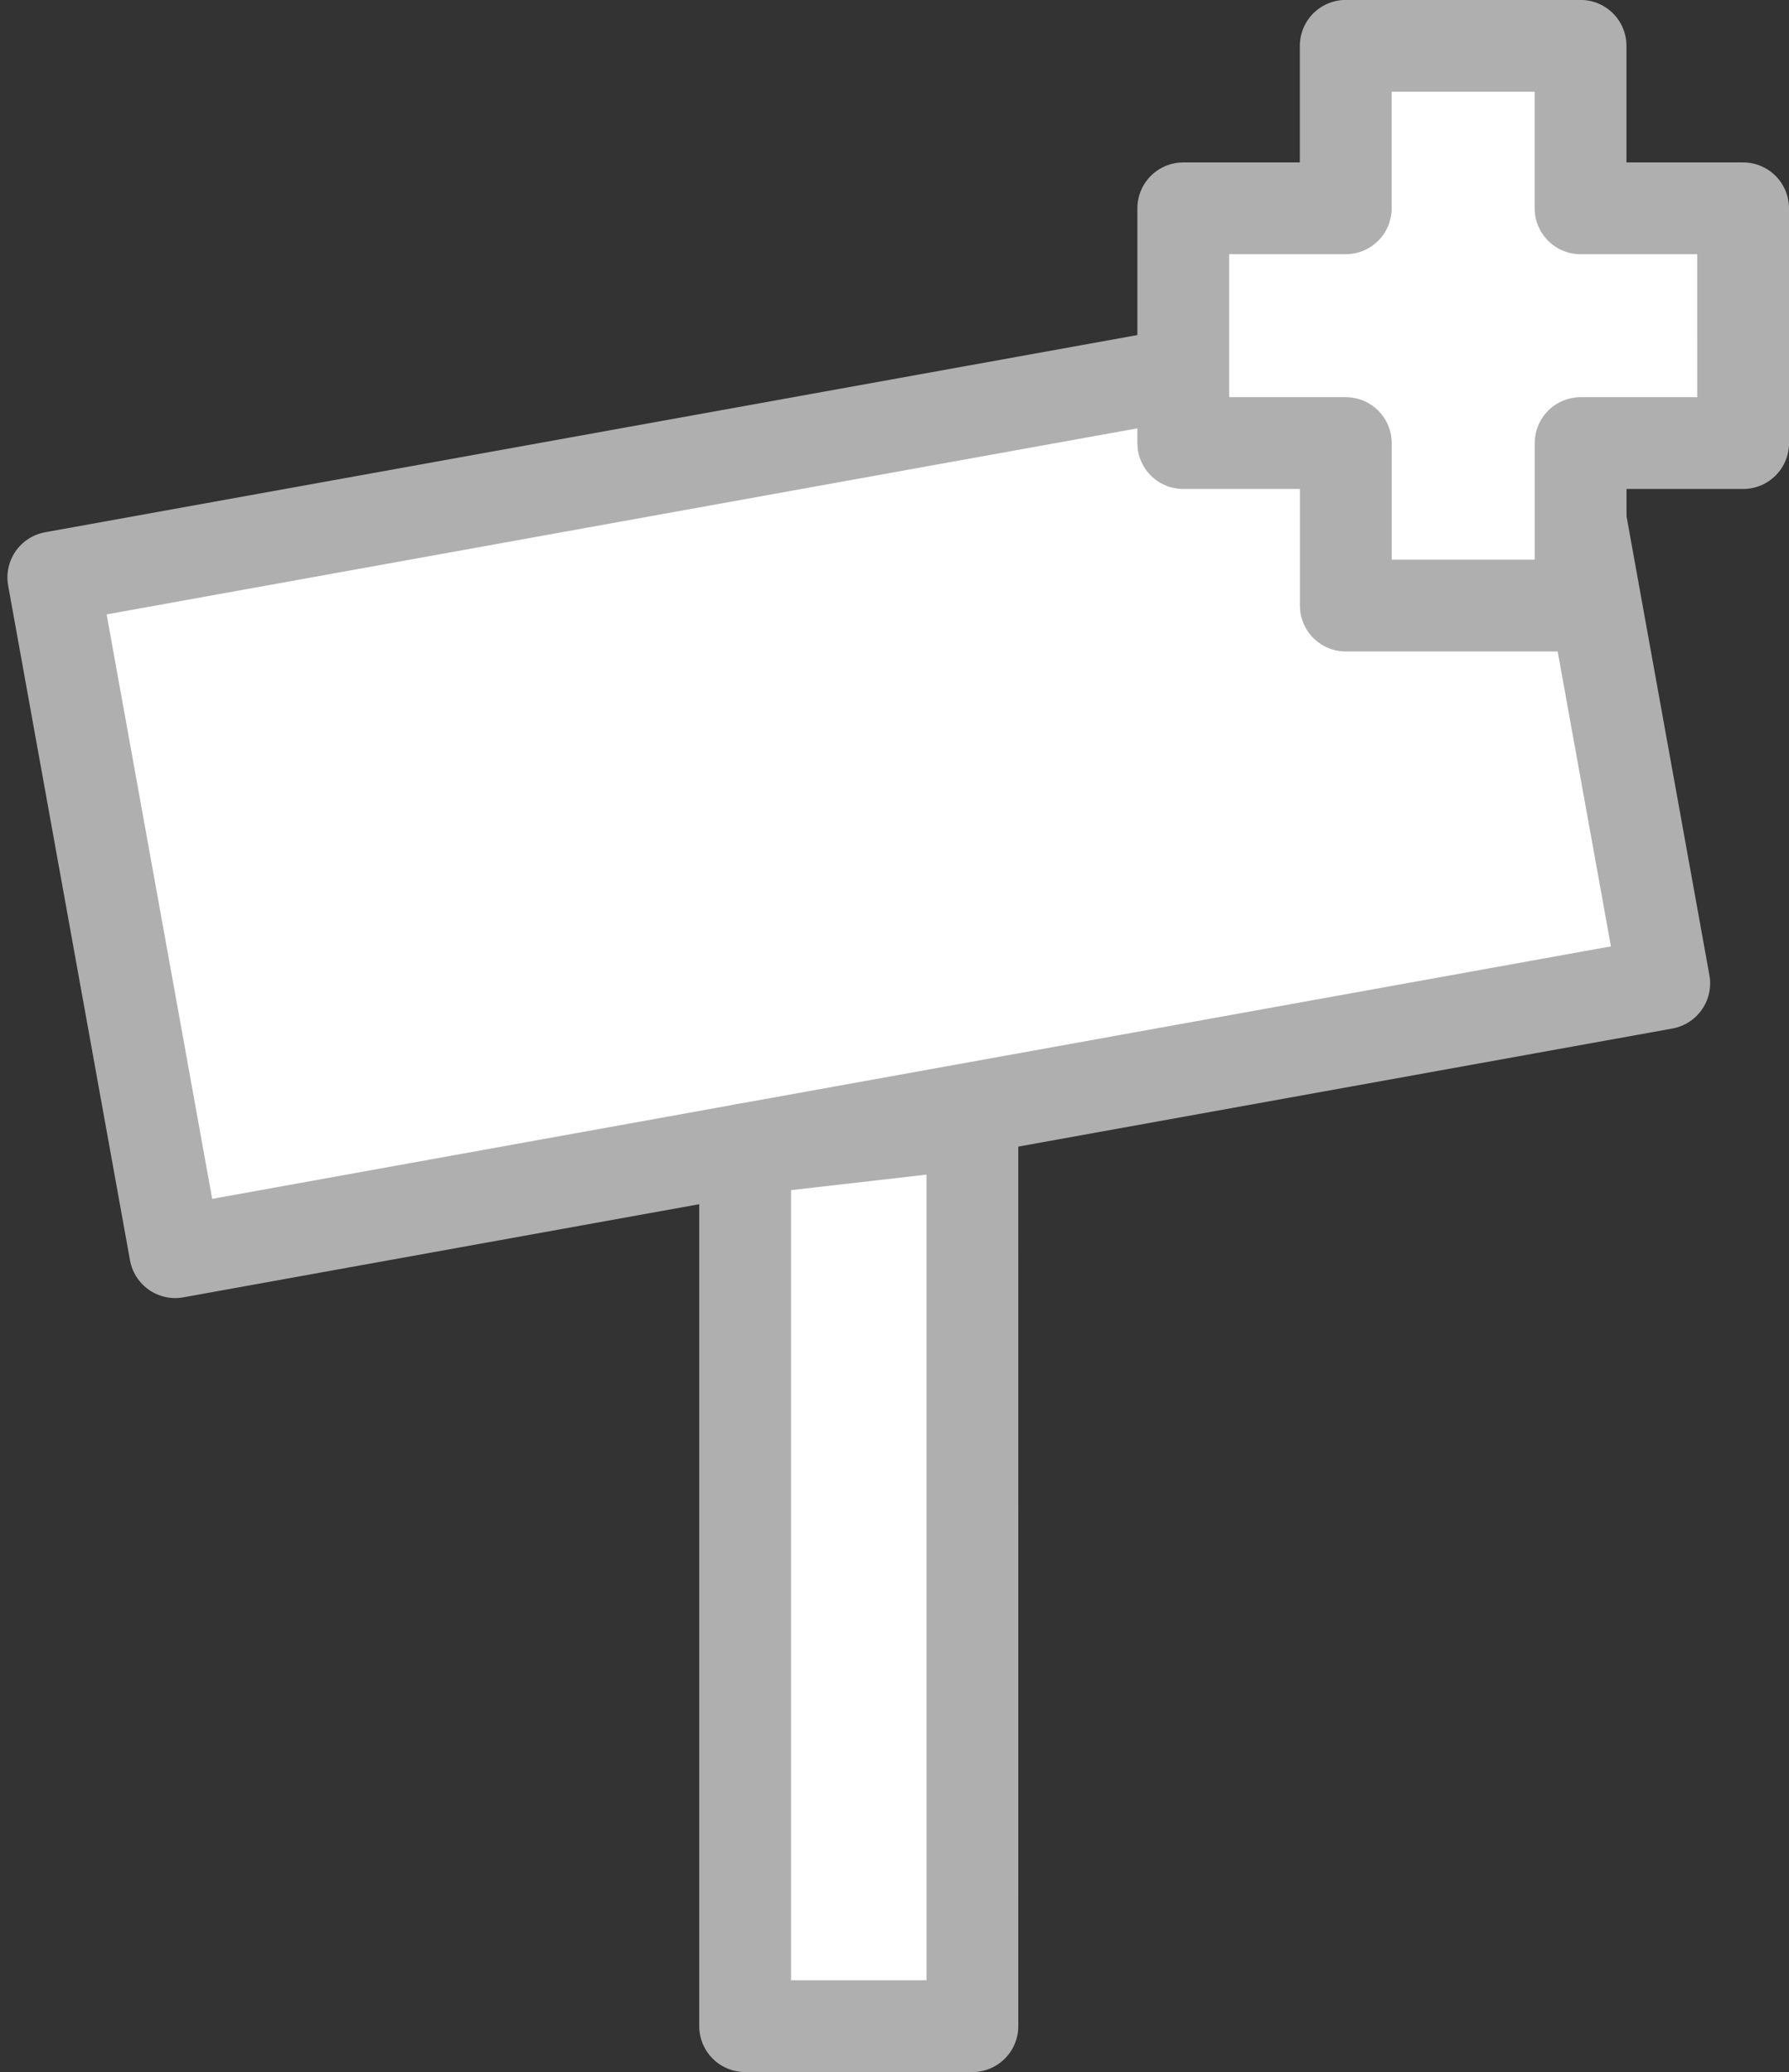
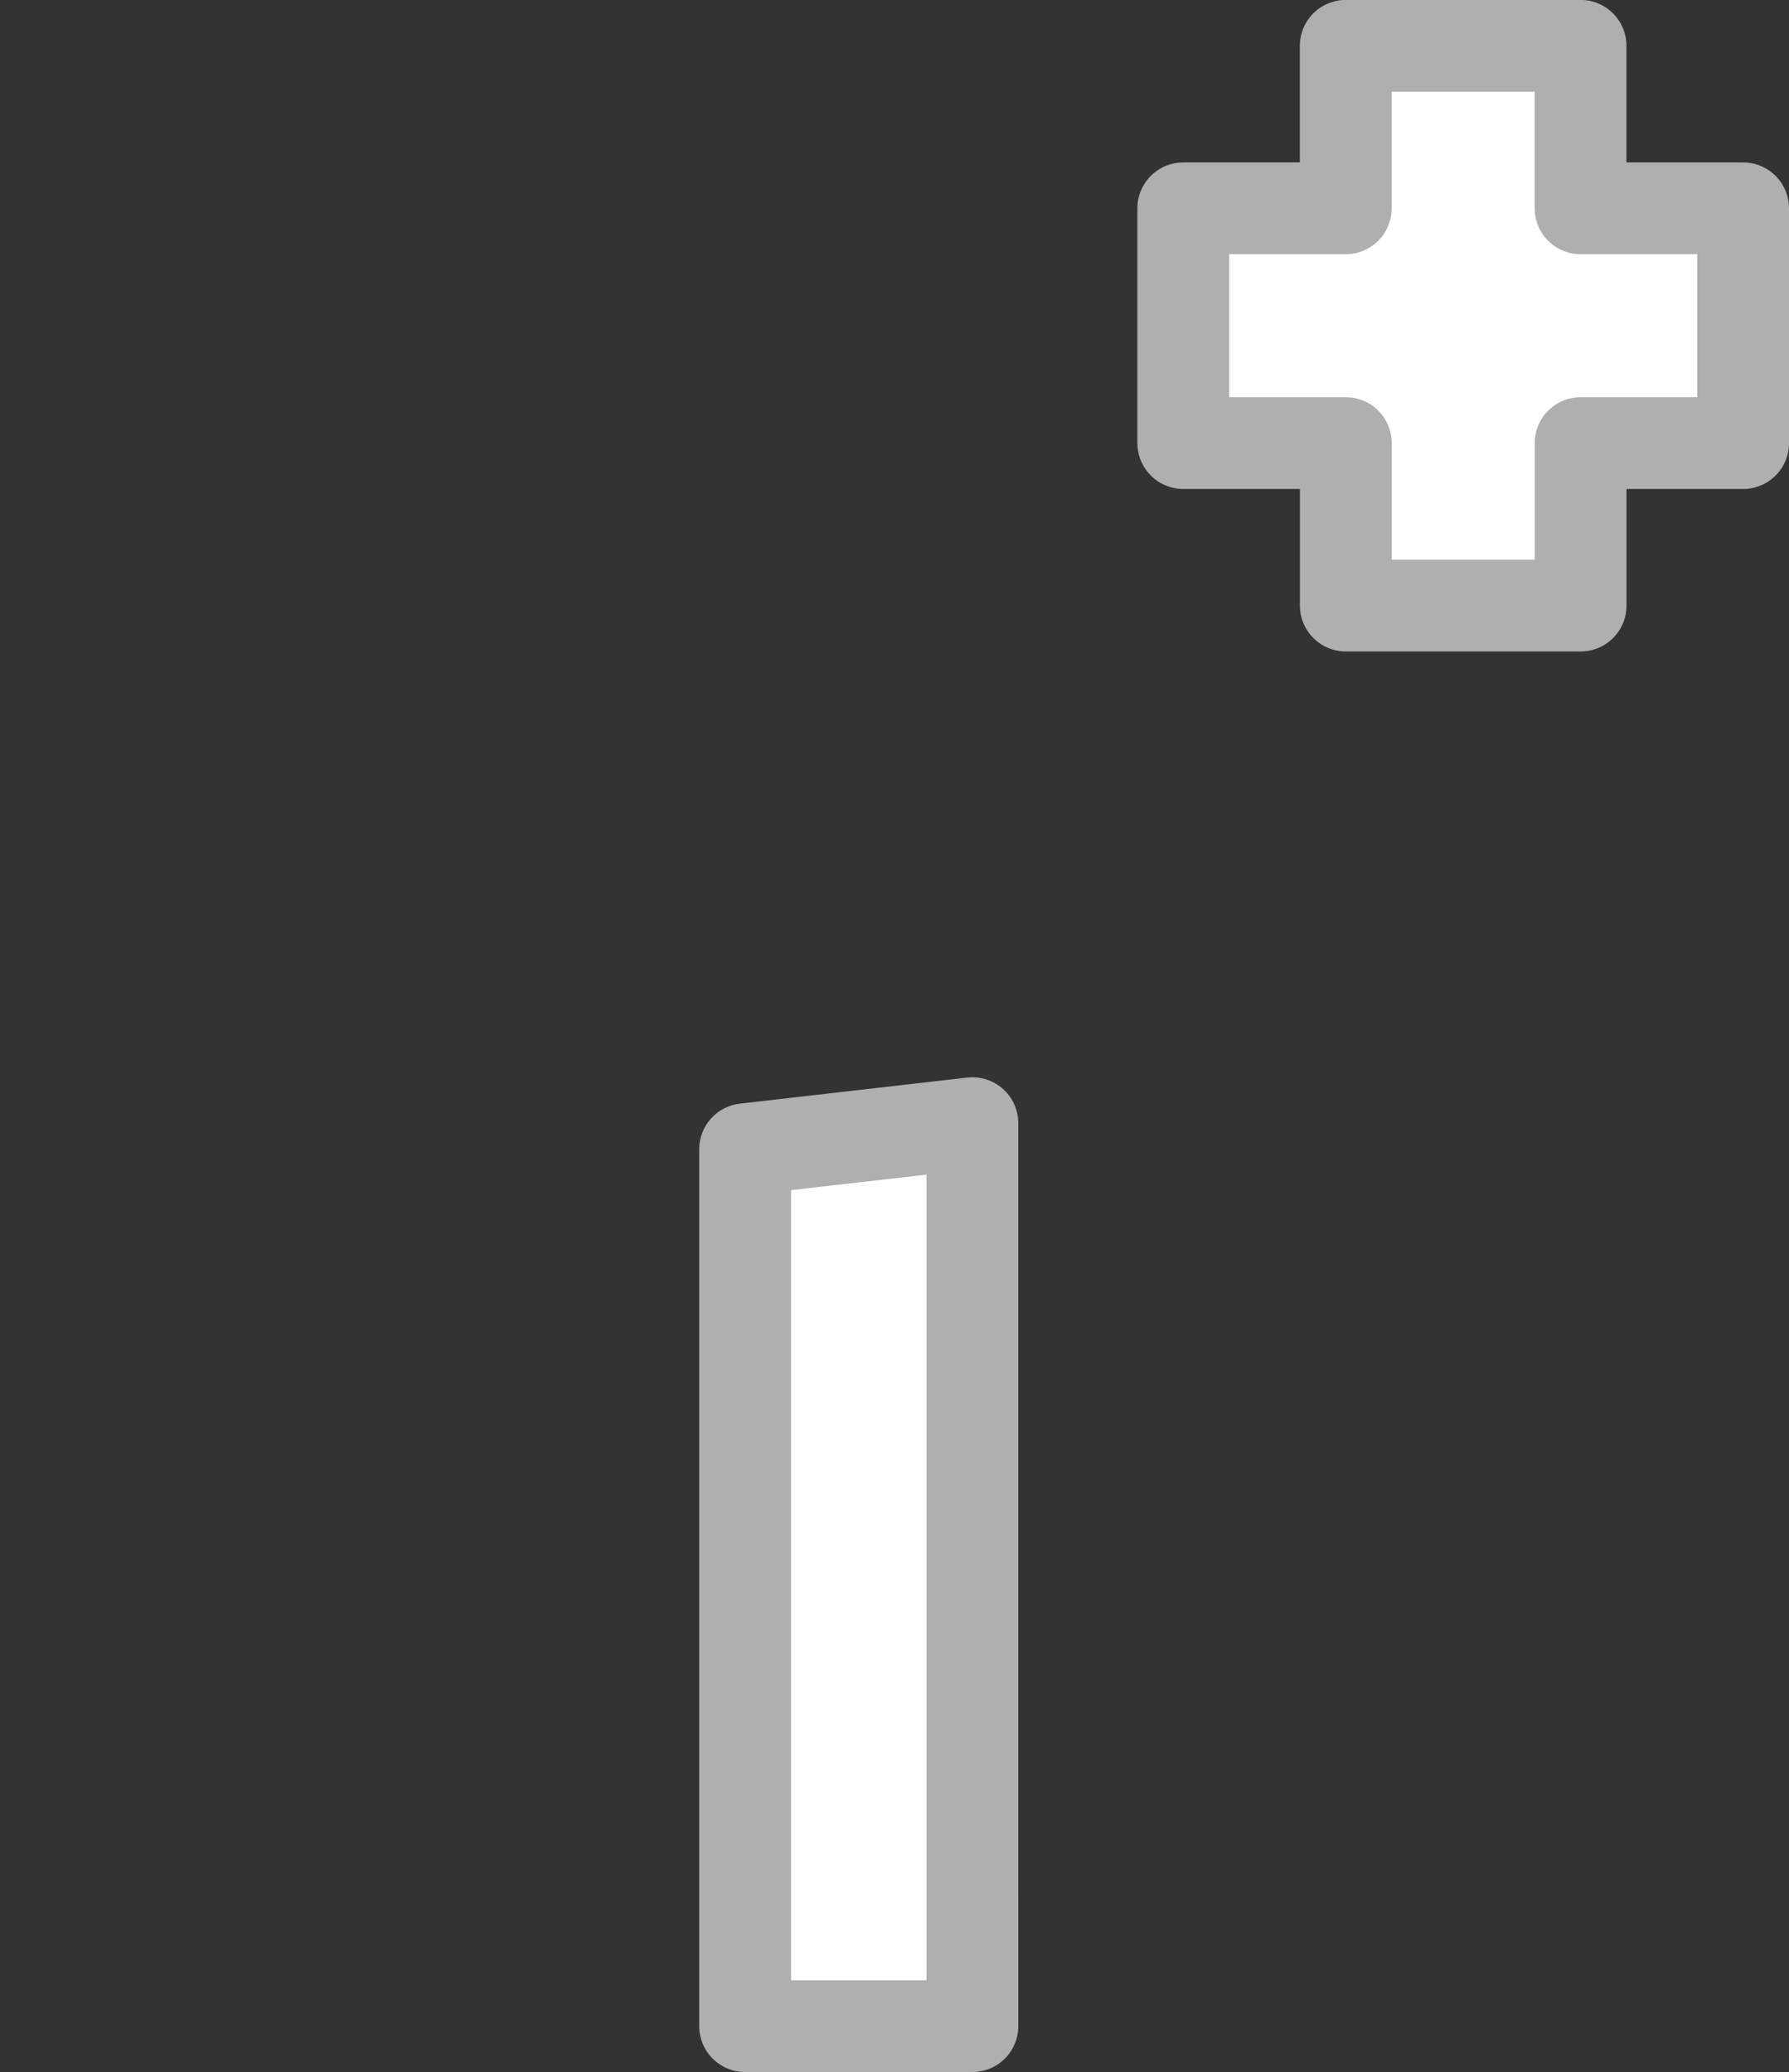
<svg xmlns="http://www.w3.org/2000/svg" width="97.447" height="112.885" viewBox="0 0 97.447 112.885">
  <rect x="0" y="0" width="97.447" height="112.885" fill="#333333" stroke="none" />
  <g id="グループ_970" data-name="グループ 970" transform="translate(-222.231 -318.551)">
-     <rect id="長方形_1767" data-name="長方形 1767" width="82.421" height="37.356" transform="translate(225.135 350.008) rotate(-10.235)" fill="#fff" stroke="#afafaf" stroke-linecap="round" stroke-linejoin="round" stroke-width="5" />
    <path id="パス_1952" data-name="パス 1952" d="M286.78,446.975H274.4V399.2l12.379-1.42Z" transform="translate(-11.582 -18.039)" fill="#fff" stroke="#afafaf" stroke-linecap="round" stroke-linejoin="round" stroke-width="5" />
    <path id="パス_1953" data-name="パス 1953" d="M336.094,329.9H327.24v-8.853h-12.79V329.9H305.6v12.79h8.853v8.853h12.79v-8.853h8.853Z" transform="translate(-18.916)" fill="#fff" stroke="#afafaf" stroke-linecap="round" stroke-linejoin="round" stroke-width="5" />
  </g>
</svg>